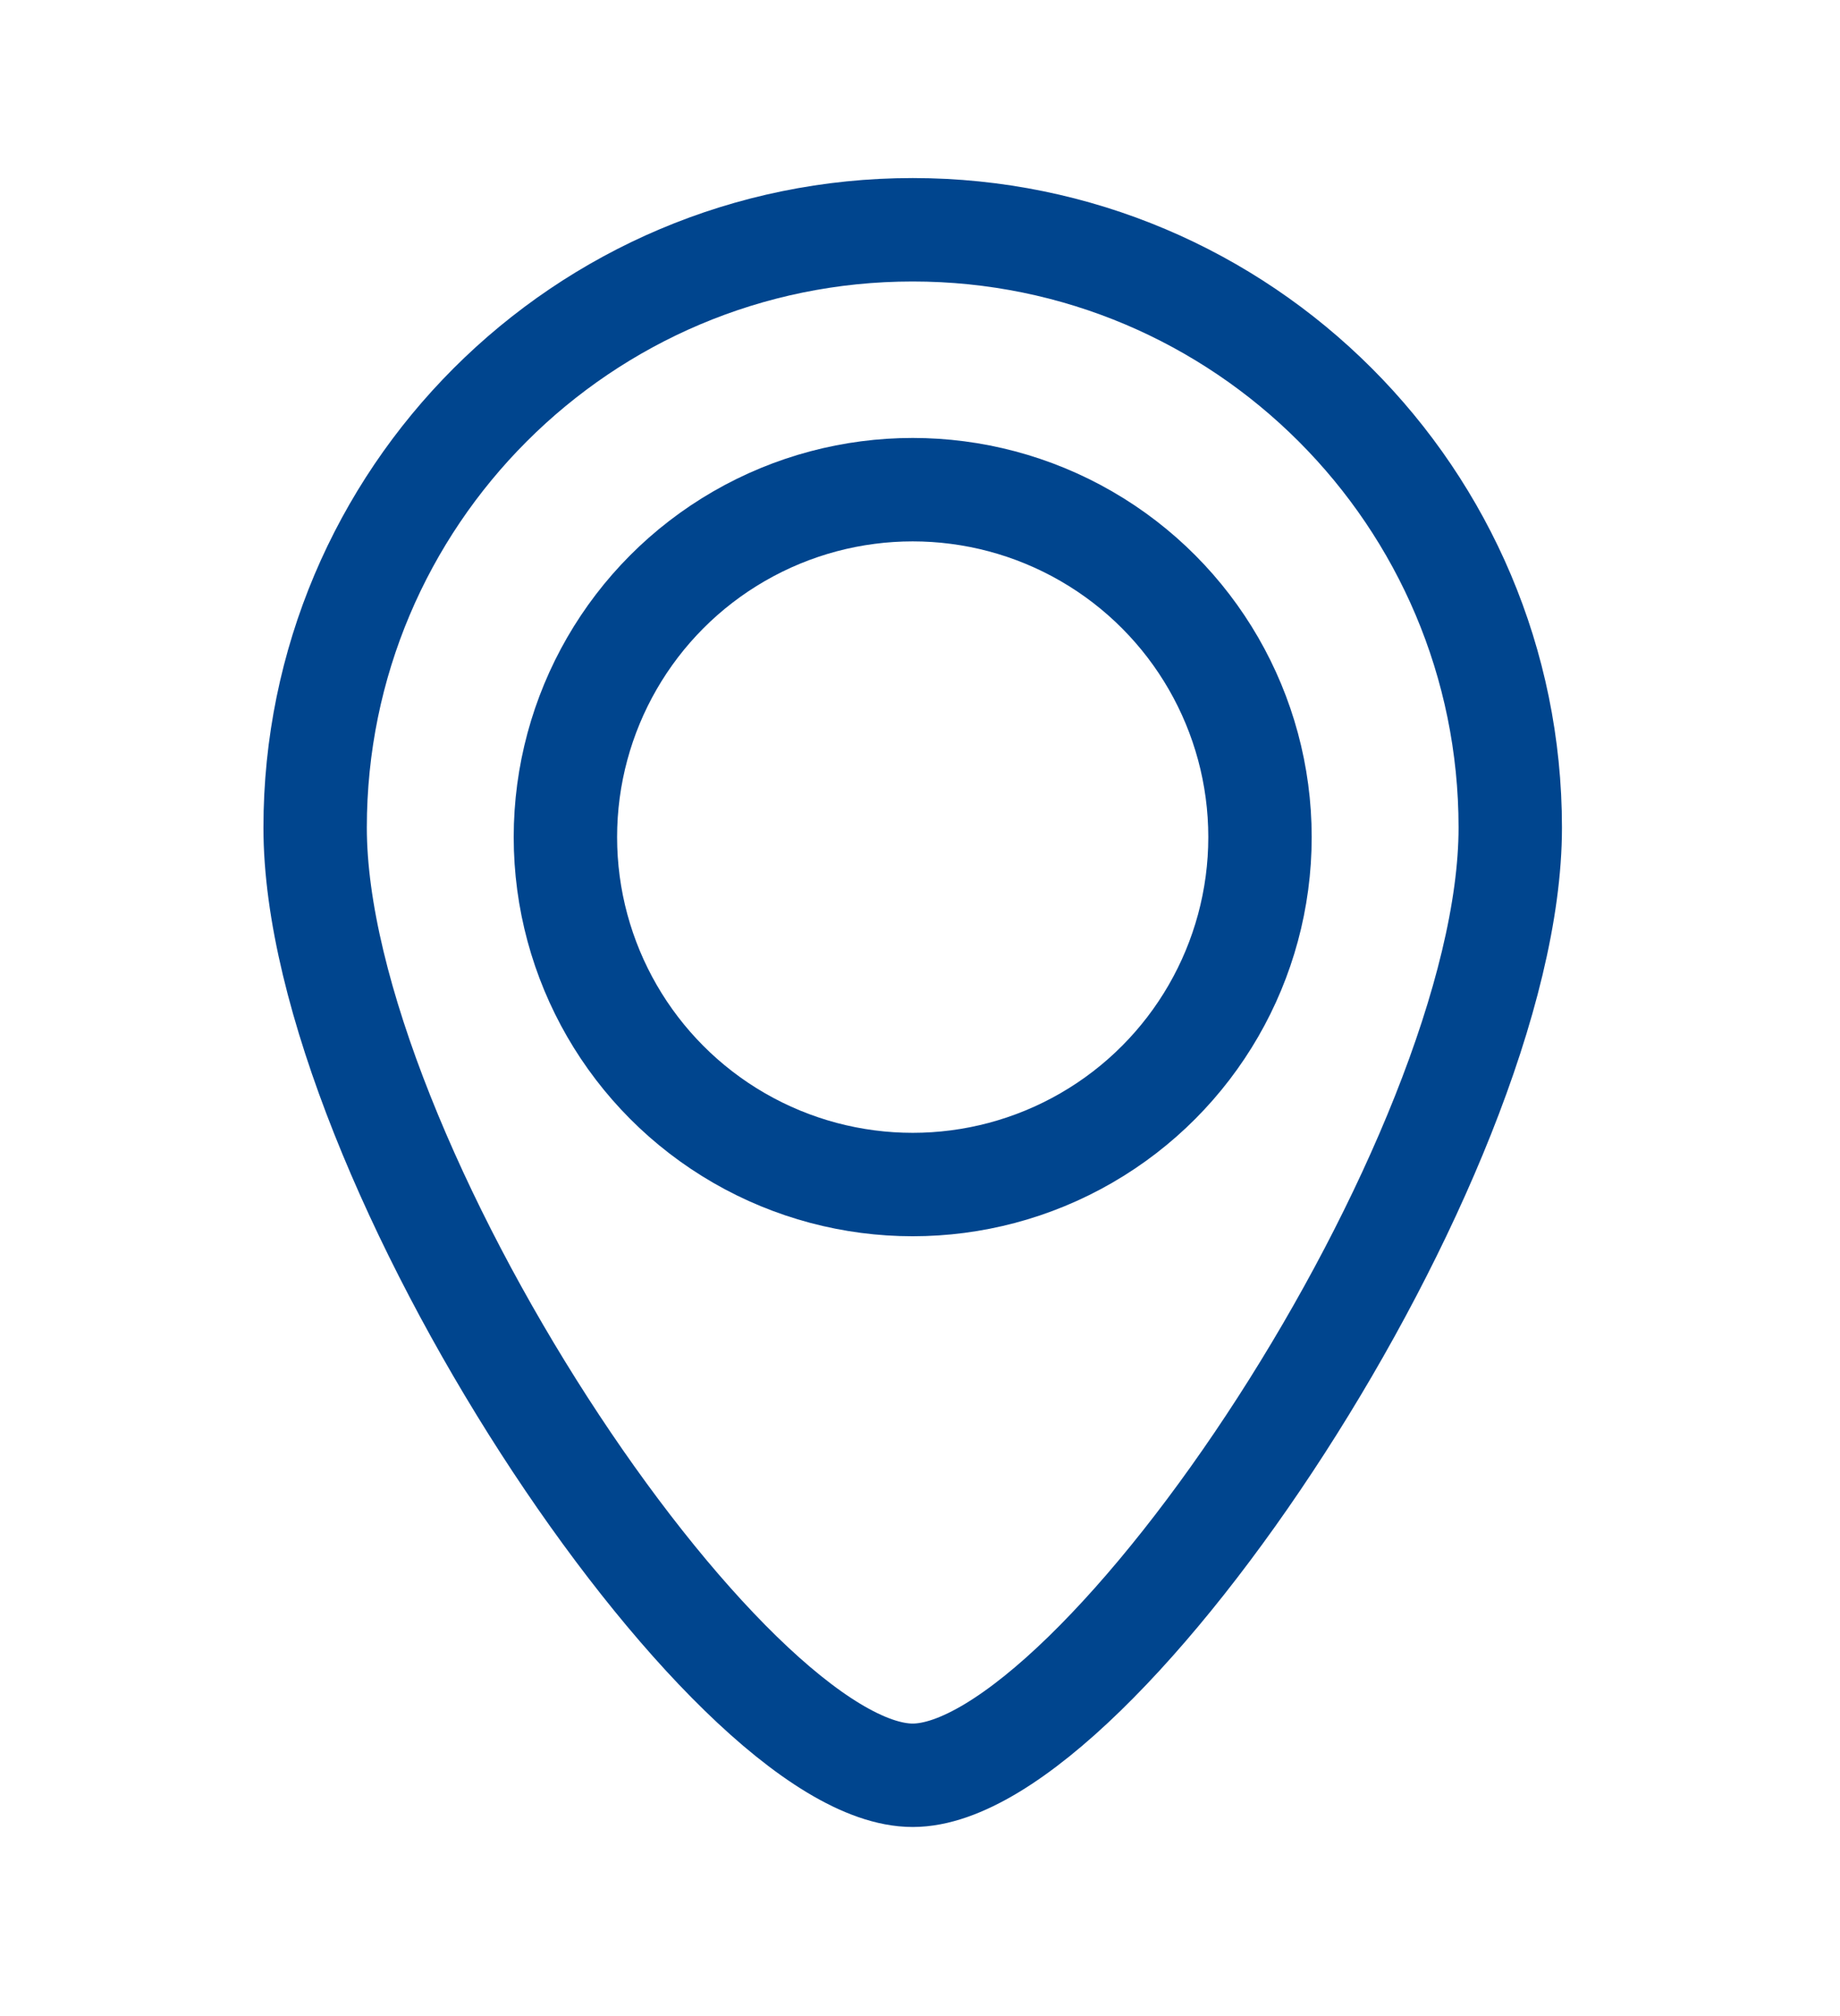
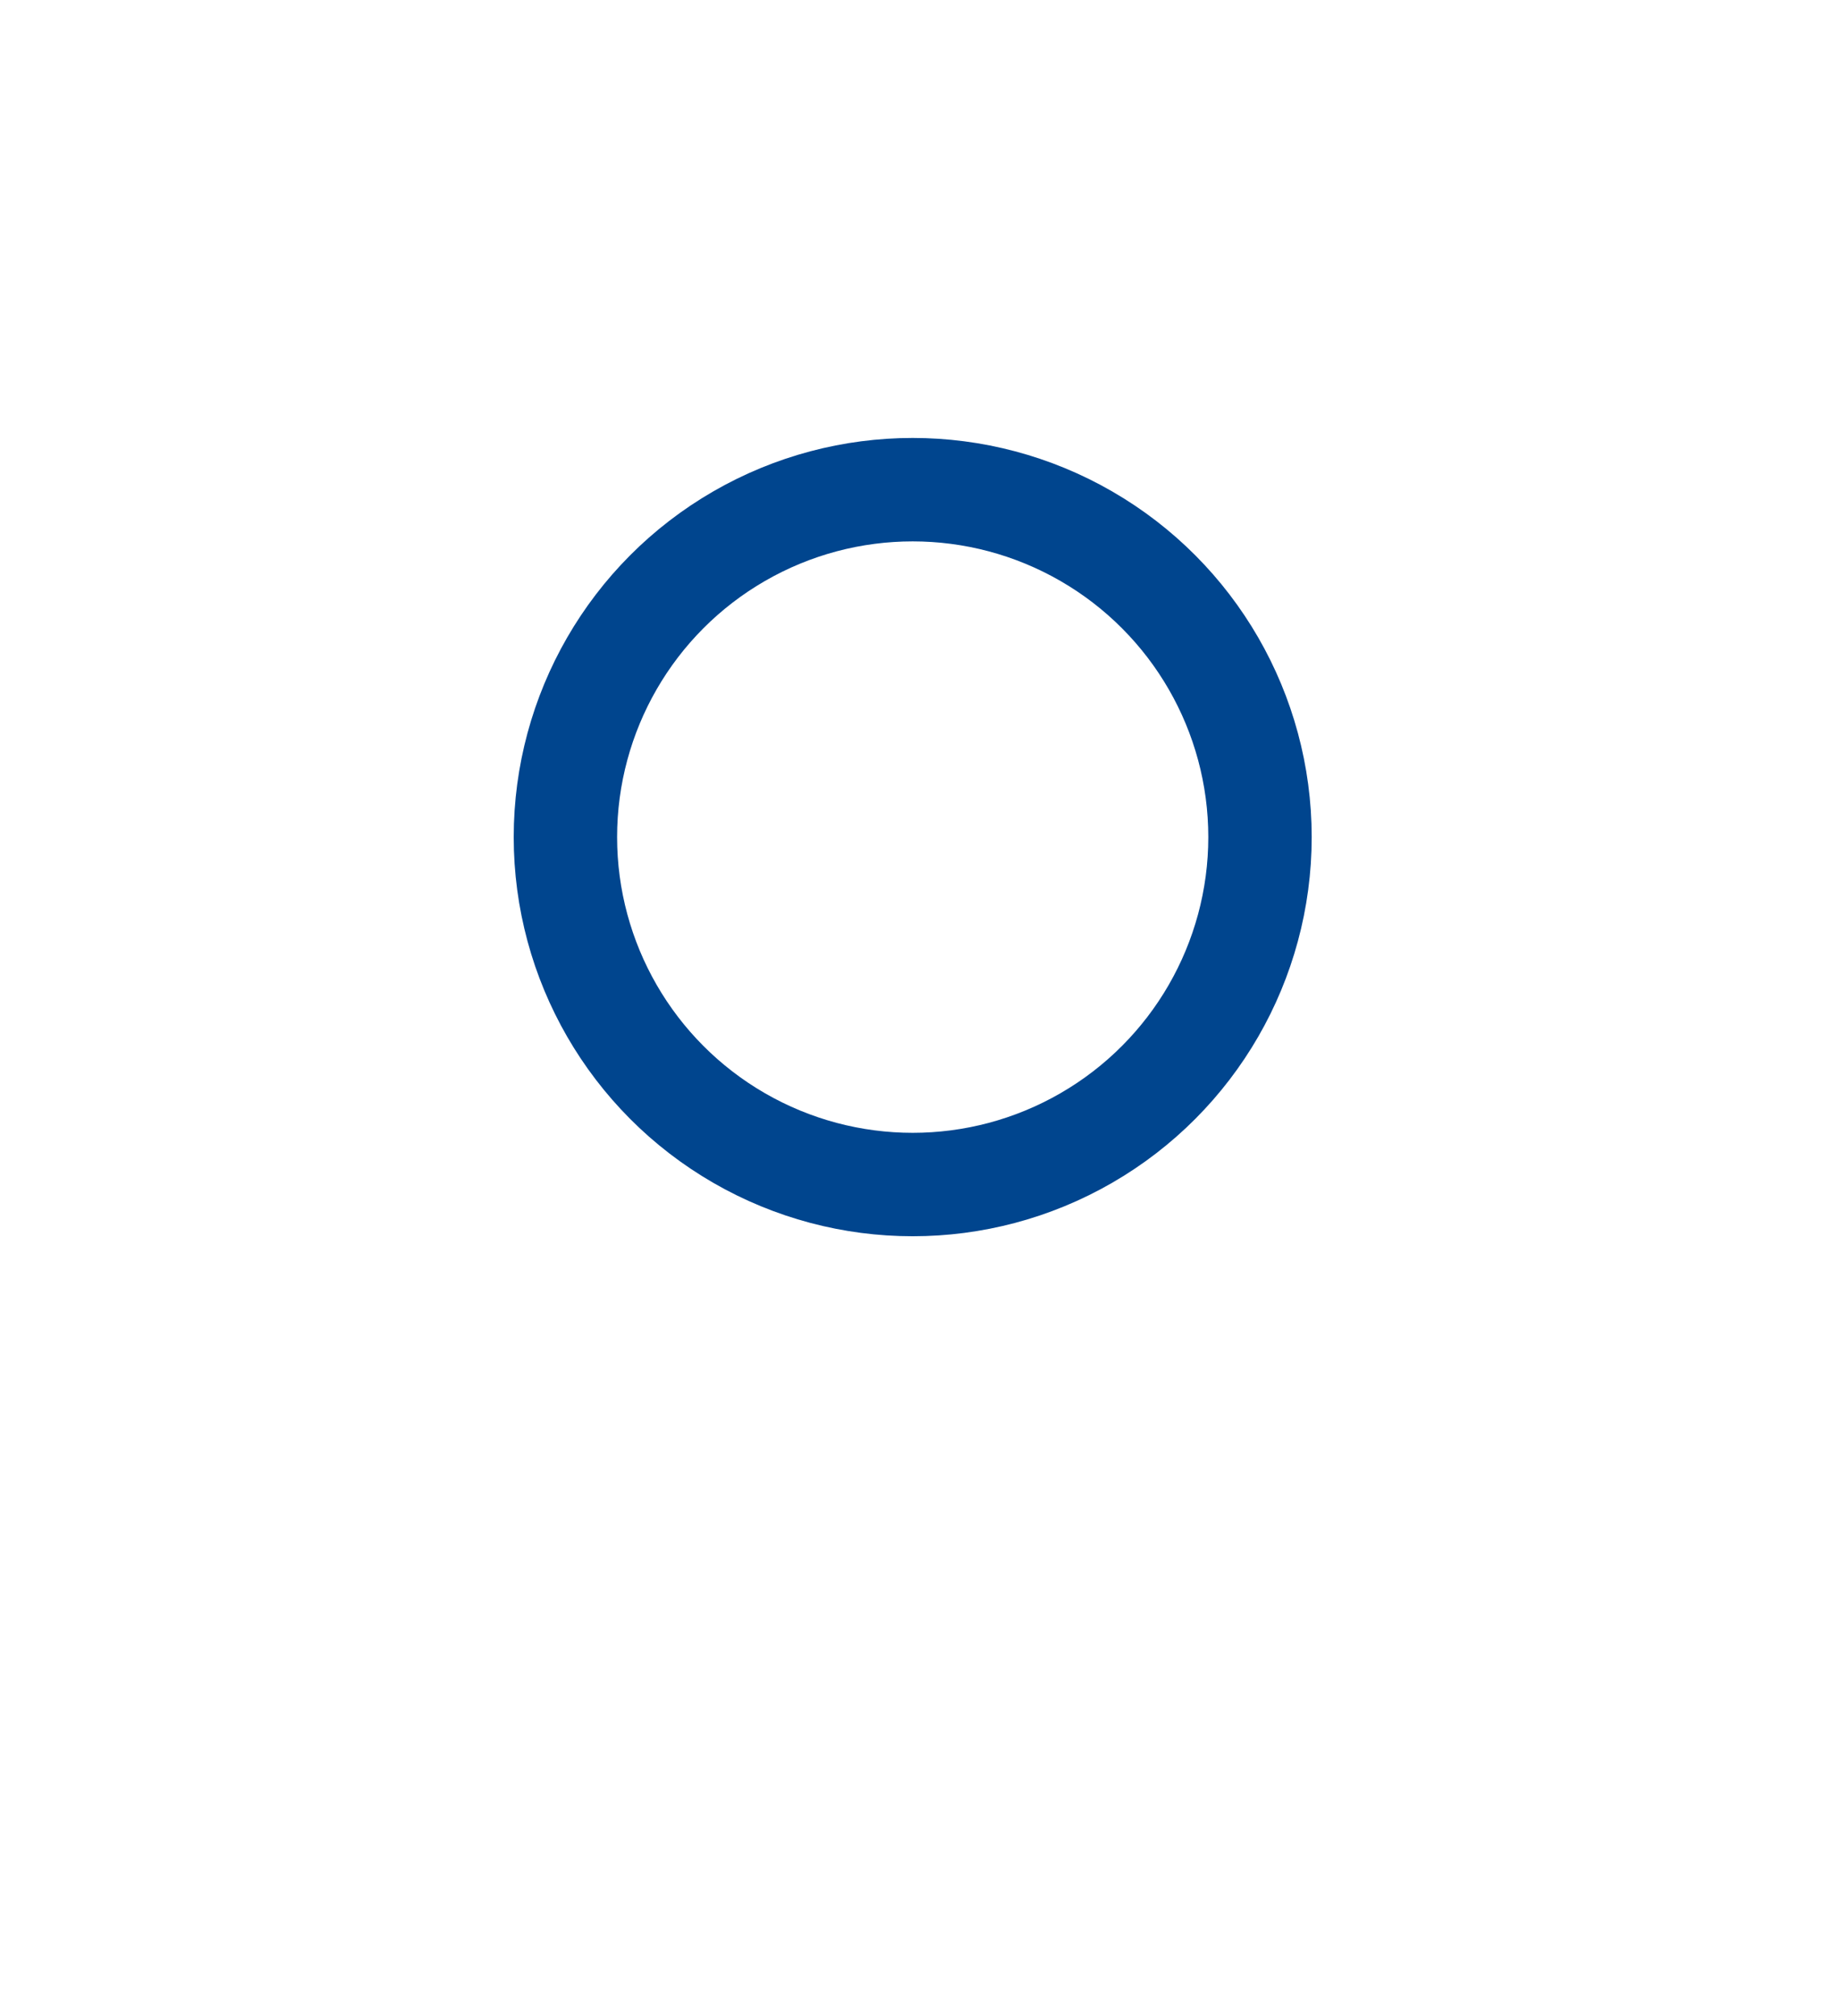
<svg xmlns="http://www.w3.org/2000/svg" width="100%" height="100%" viewBox="0 0 63 69" version="1.1" xml:space="preserve" style="fill-rule:evenodd;clip-rule:evenodd;stroke-miterlimit:22.926;">
-   <path d="M31.25,60.759c6.374,0 20.46,-21.136 20.46,-32.435c0,-11.3 -9.16,-20.46 -20.46,-20.46c-11.3,-0 -20.46,9.16 -20.46,20.46c-0,11.299 14.085,32.435 20.46,32.435Z" style="fill:none;fill-rule:nonzero;stroke:#00458e;stroke-width:3.54px;" />
  <circle cx="31.25" cy="28.65" r="11.891" style="fill:none;stroke:#00458e;stroke-width:3.54px;" />
</svg>